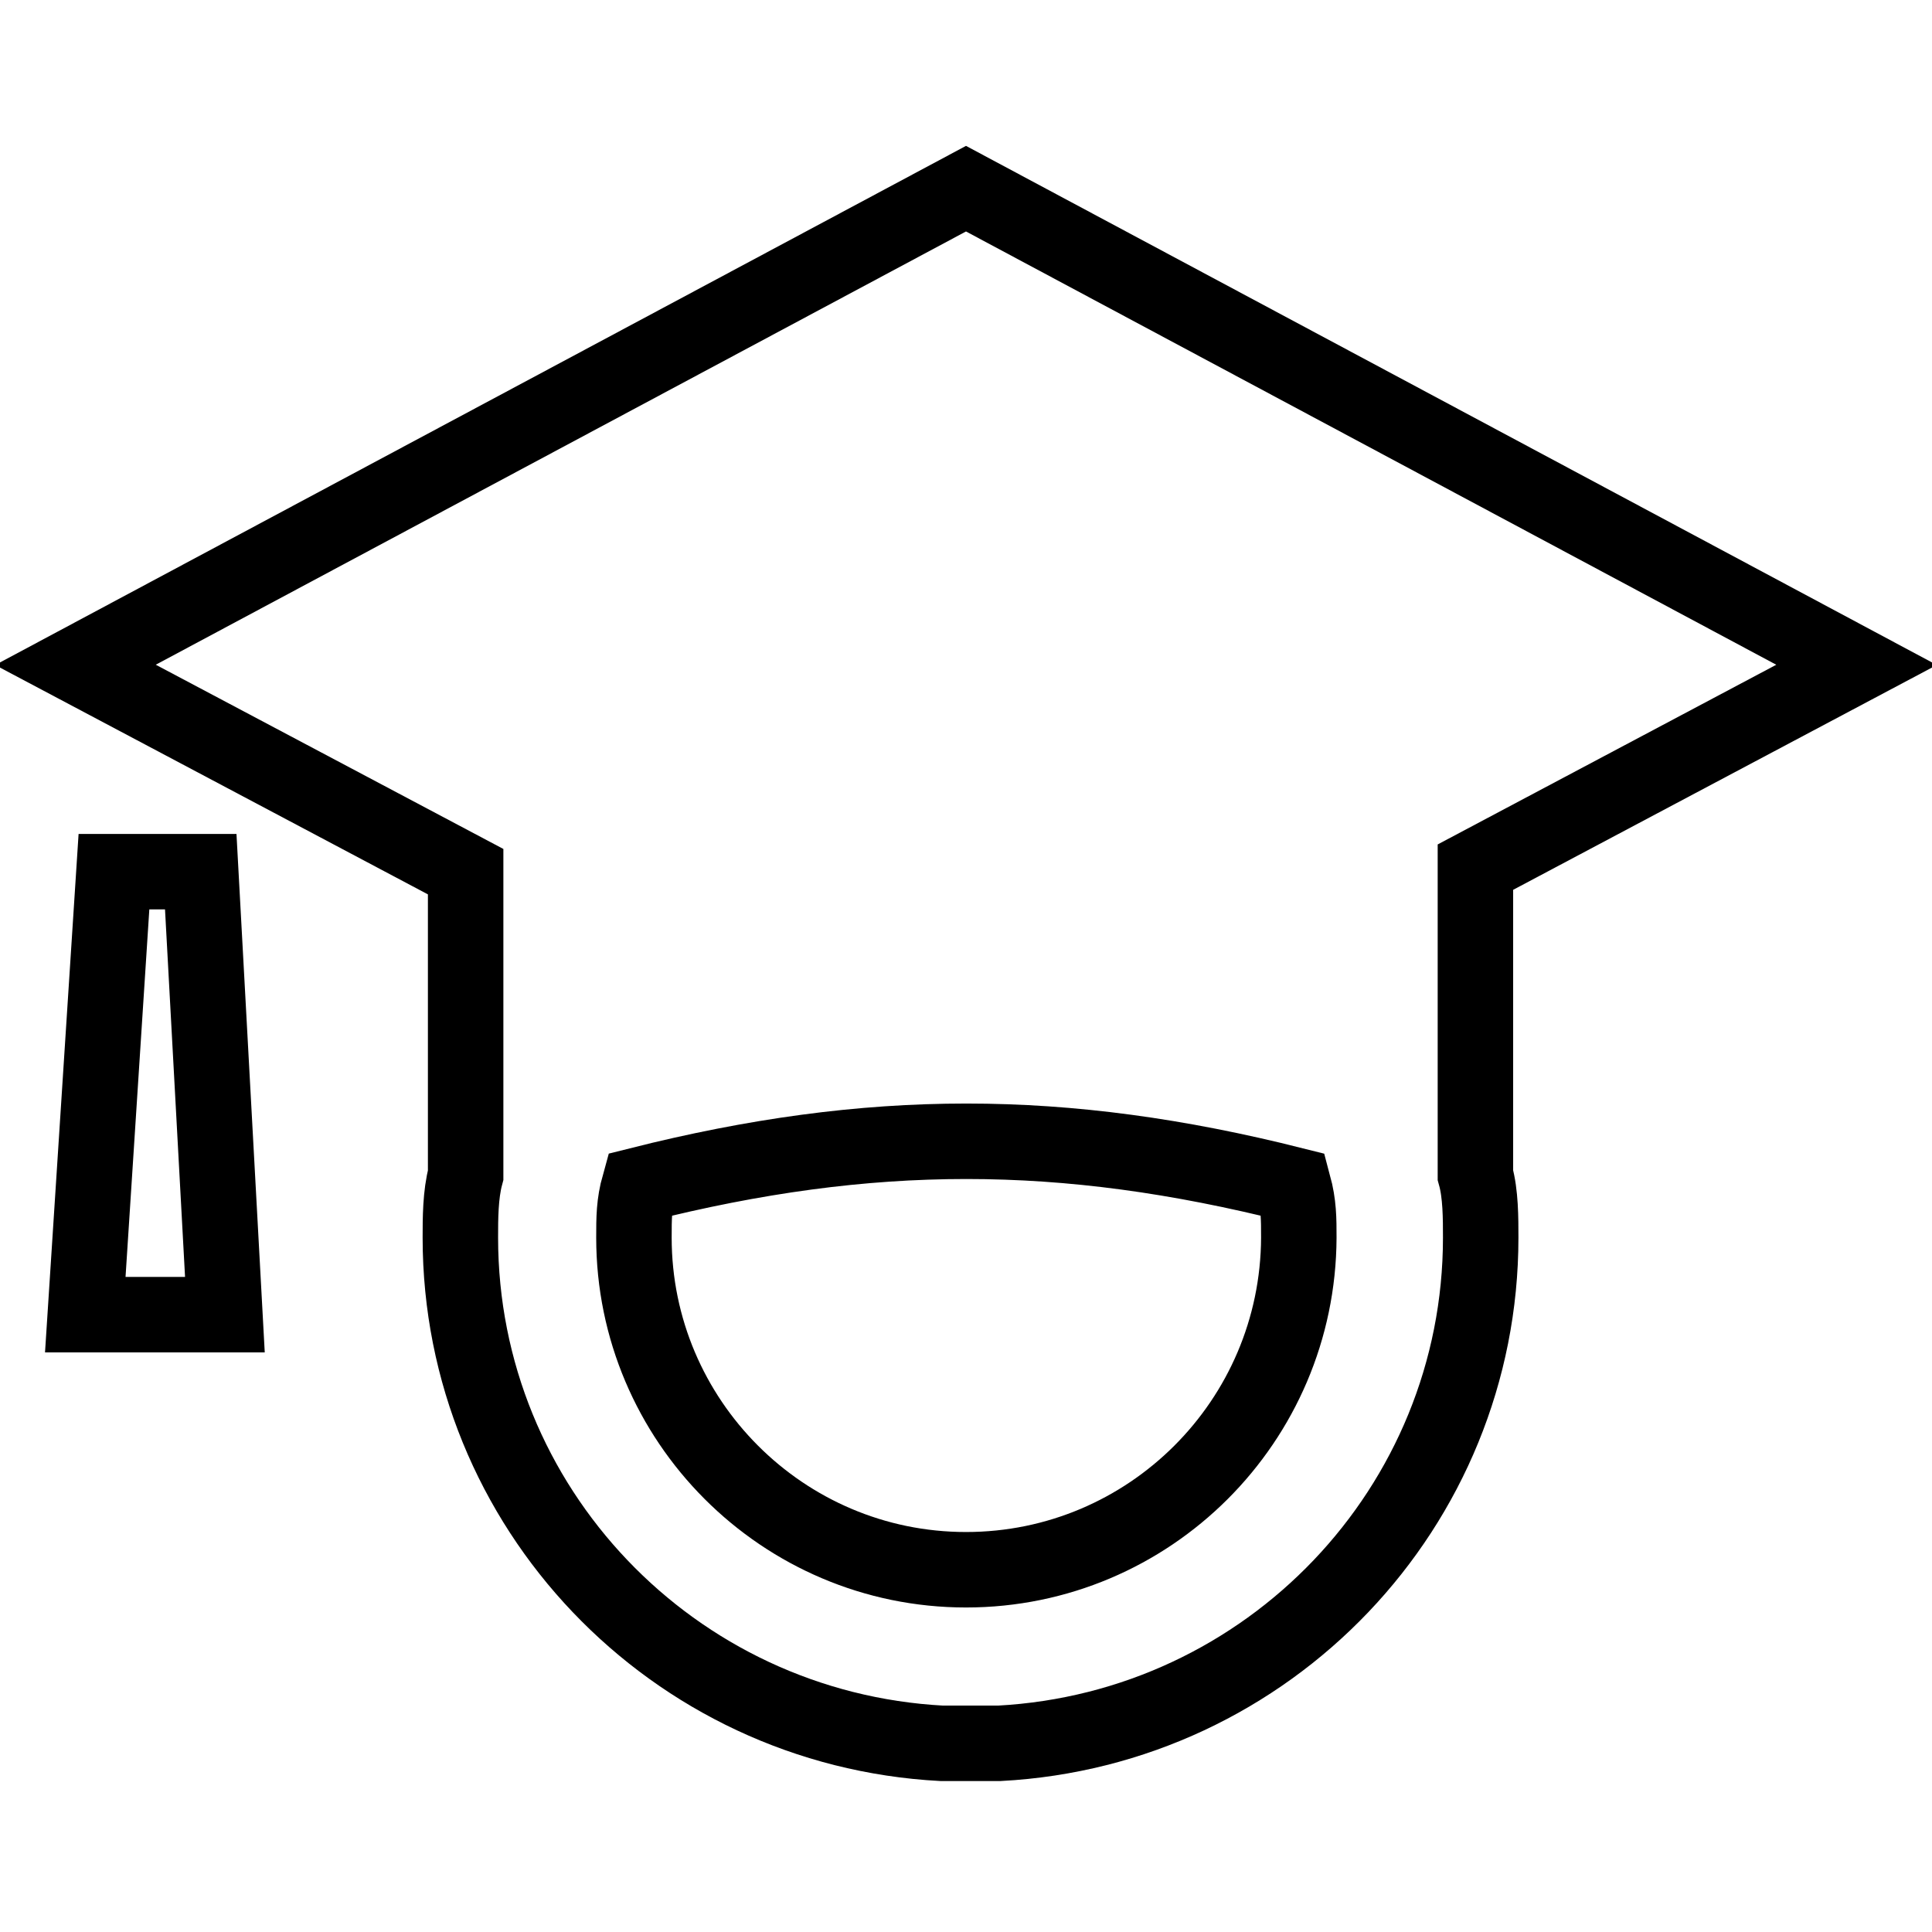
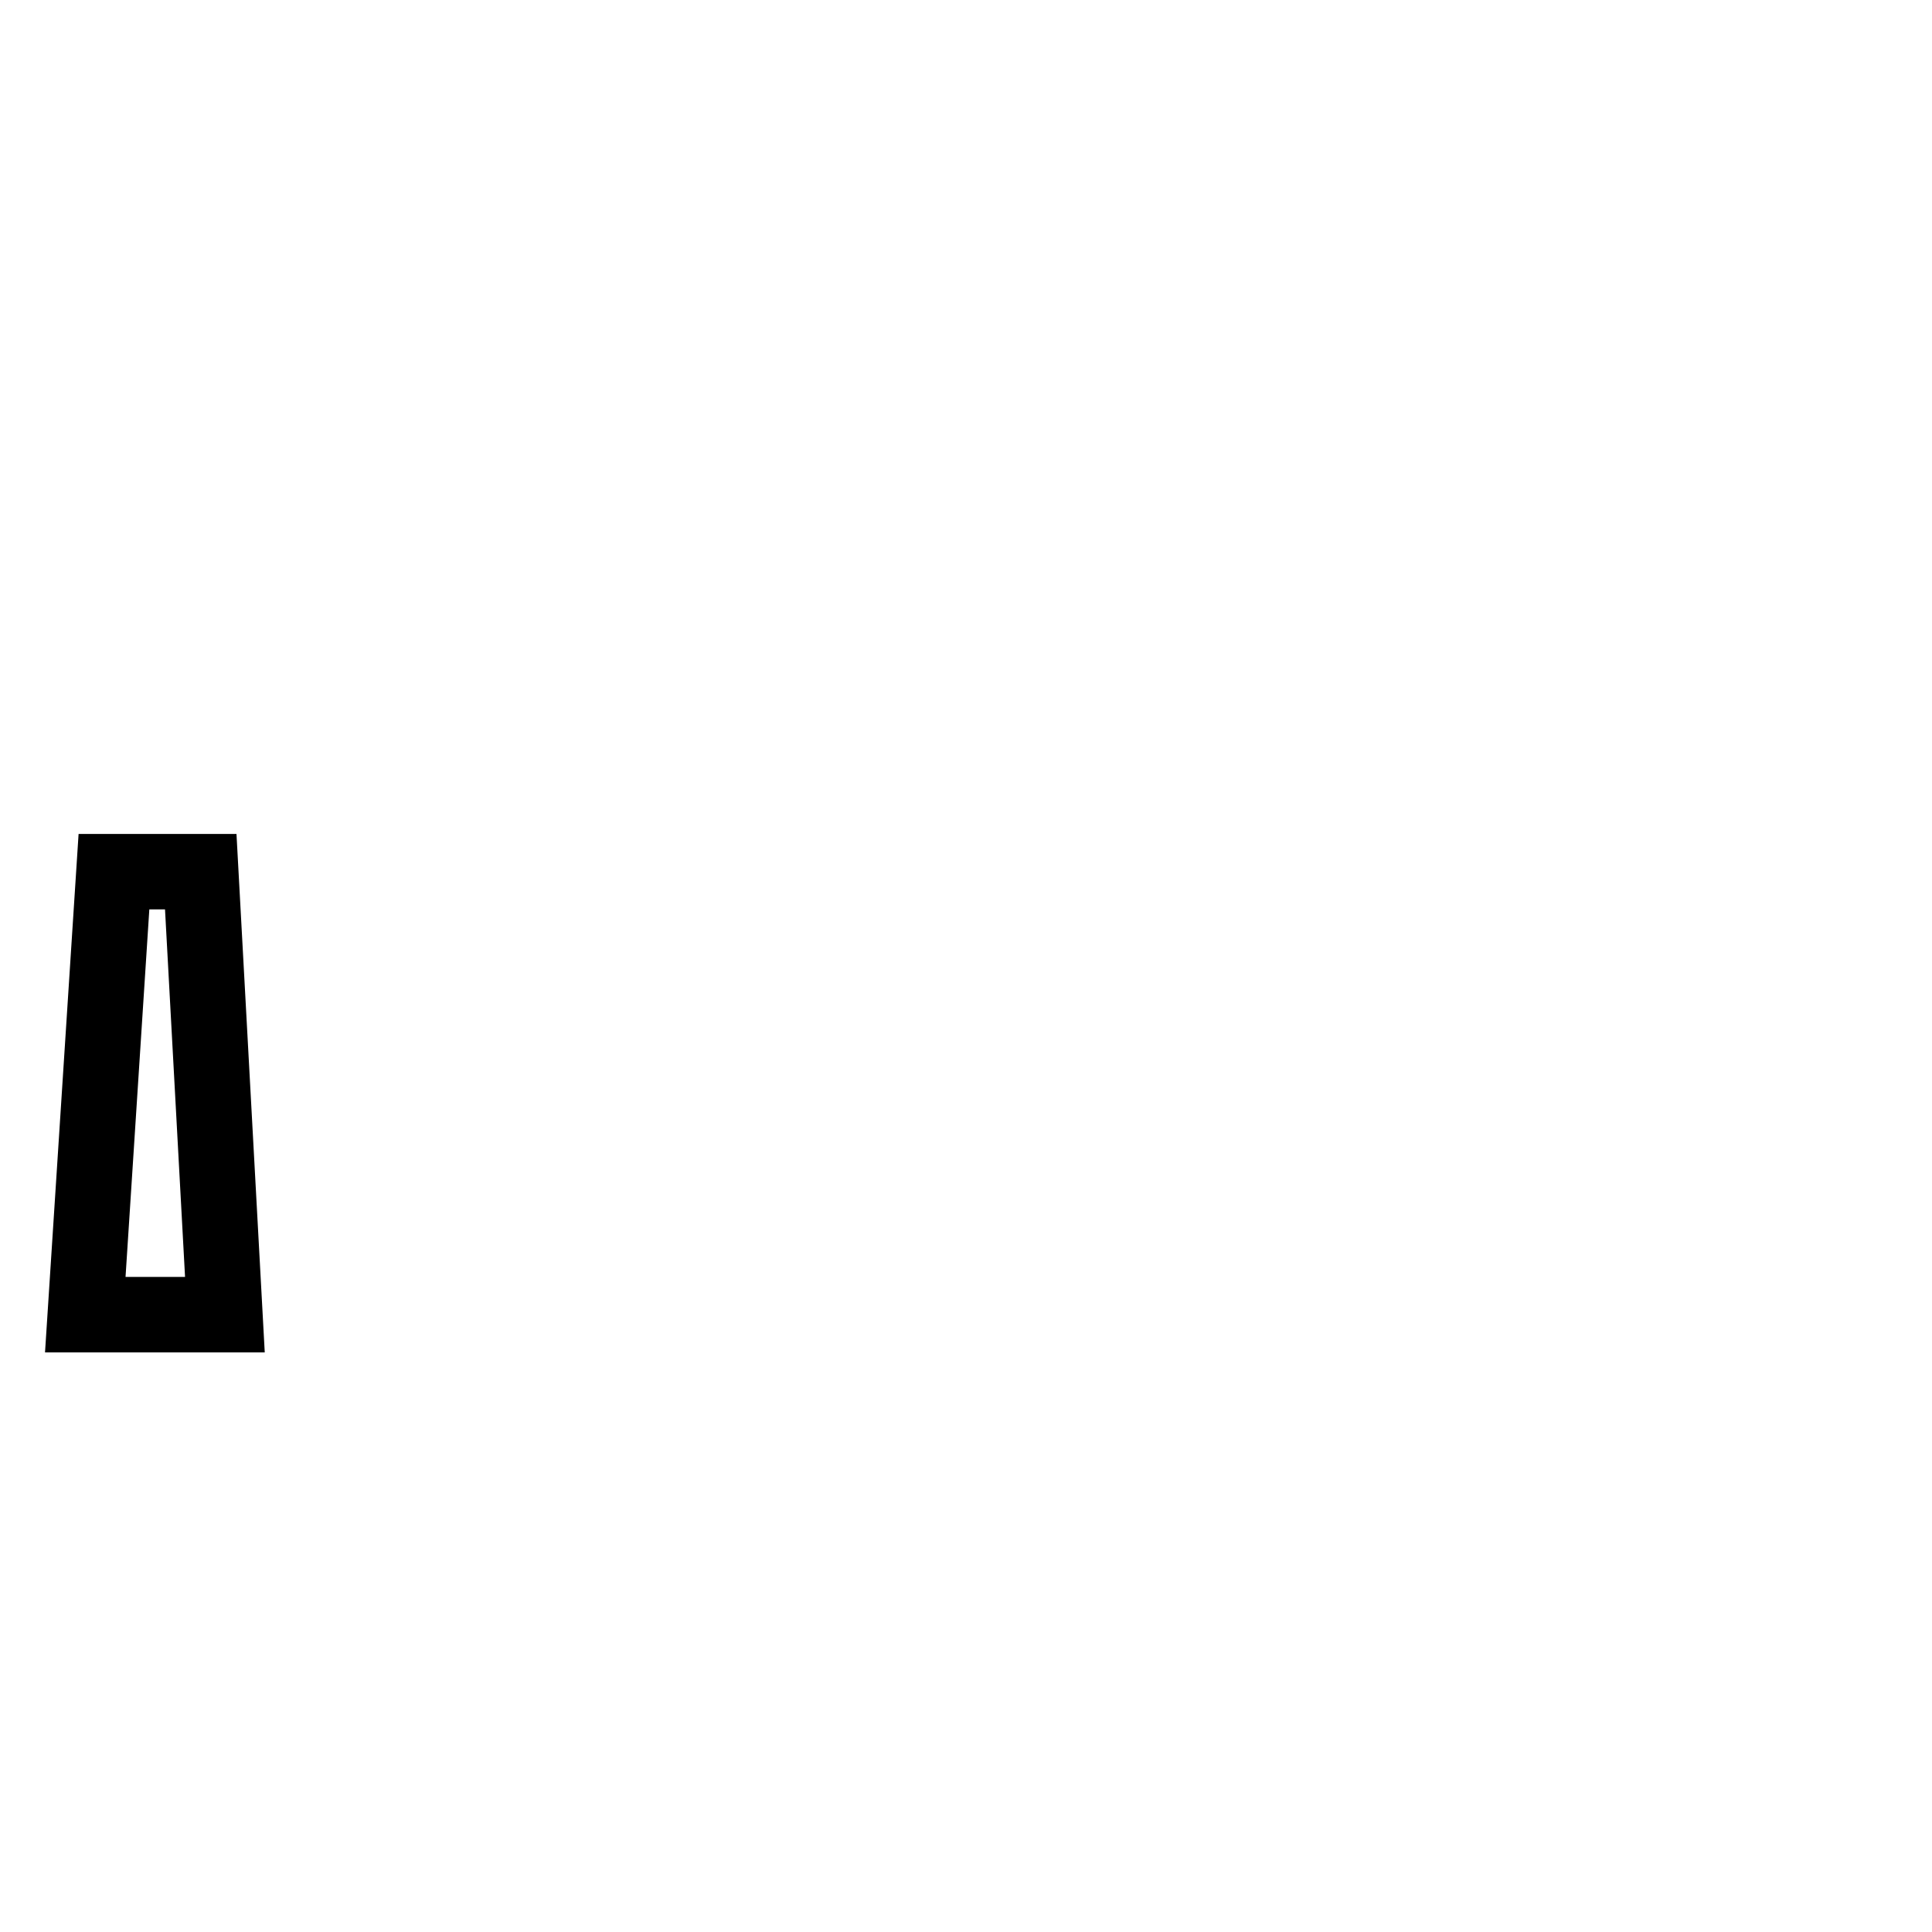
<svg xmlns="http://www.w3.org/2000/svg" version="1.1" x="0px" y="0px" viewBox="0 0 256 256" enable-background="new 0 0 256 256" xml:space="preserve">
  <g>
    <g>
      <path stroke-width="10" fill-opacity="0" stroke="#000000" d="M11.3,174.2h18.5l-3.2-58.7H15.1L11.3,174.2z" />
-       <path stroke-width="10" fill-opacity="0" stroke="#000000" d="M246,88.1L128,25L10,88.1l51.7,27.4v40.2c-0.7,2.6-0.7,5.8-0.7,8.3c0,35.7,28.1,65.1,63.8,67c1.3,0,2.6,0,3.8,0s2.6,0,3.8,0c35.7-1.9,63.8-31.3,63.8-67c0-2.6,0-5.8-0.7-8.3v-40.8L246,88.1L246,88.1z M128,208c-24.3,0-44-19.8-44-44c0-2.6,0-4.5,0.7-7c30.6-7.7,56.1-7.7,86.7,0c0.7,2.6,0.7,4.5,0.7,7C172,188.3,152.3,208,128,208L128,208z" />
    </g>
  </g>
</svg>